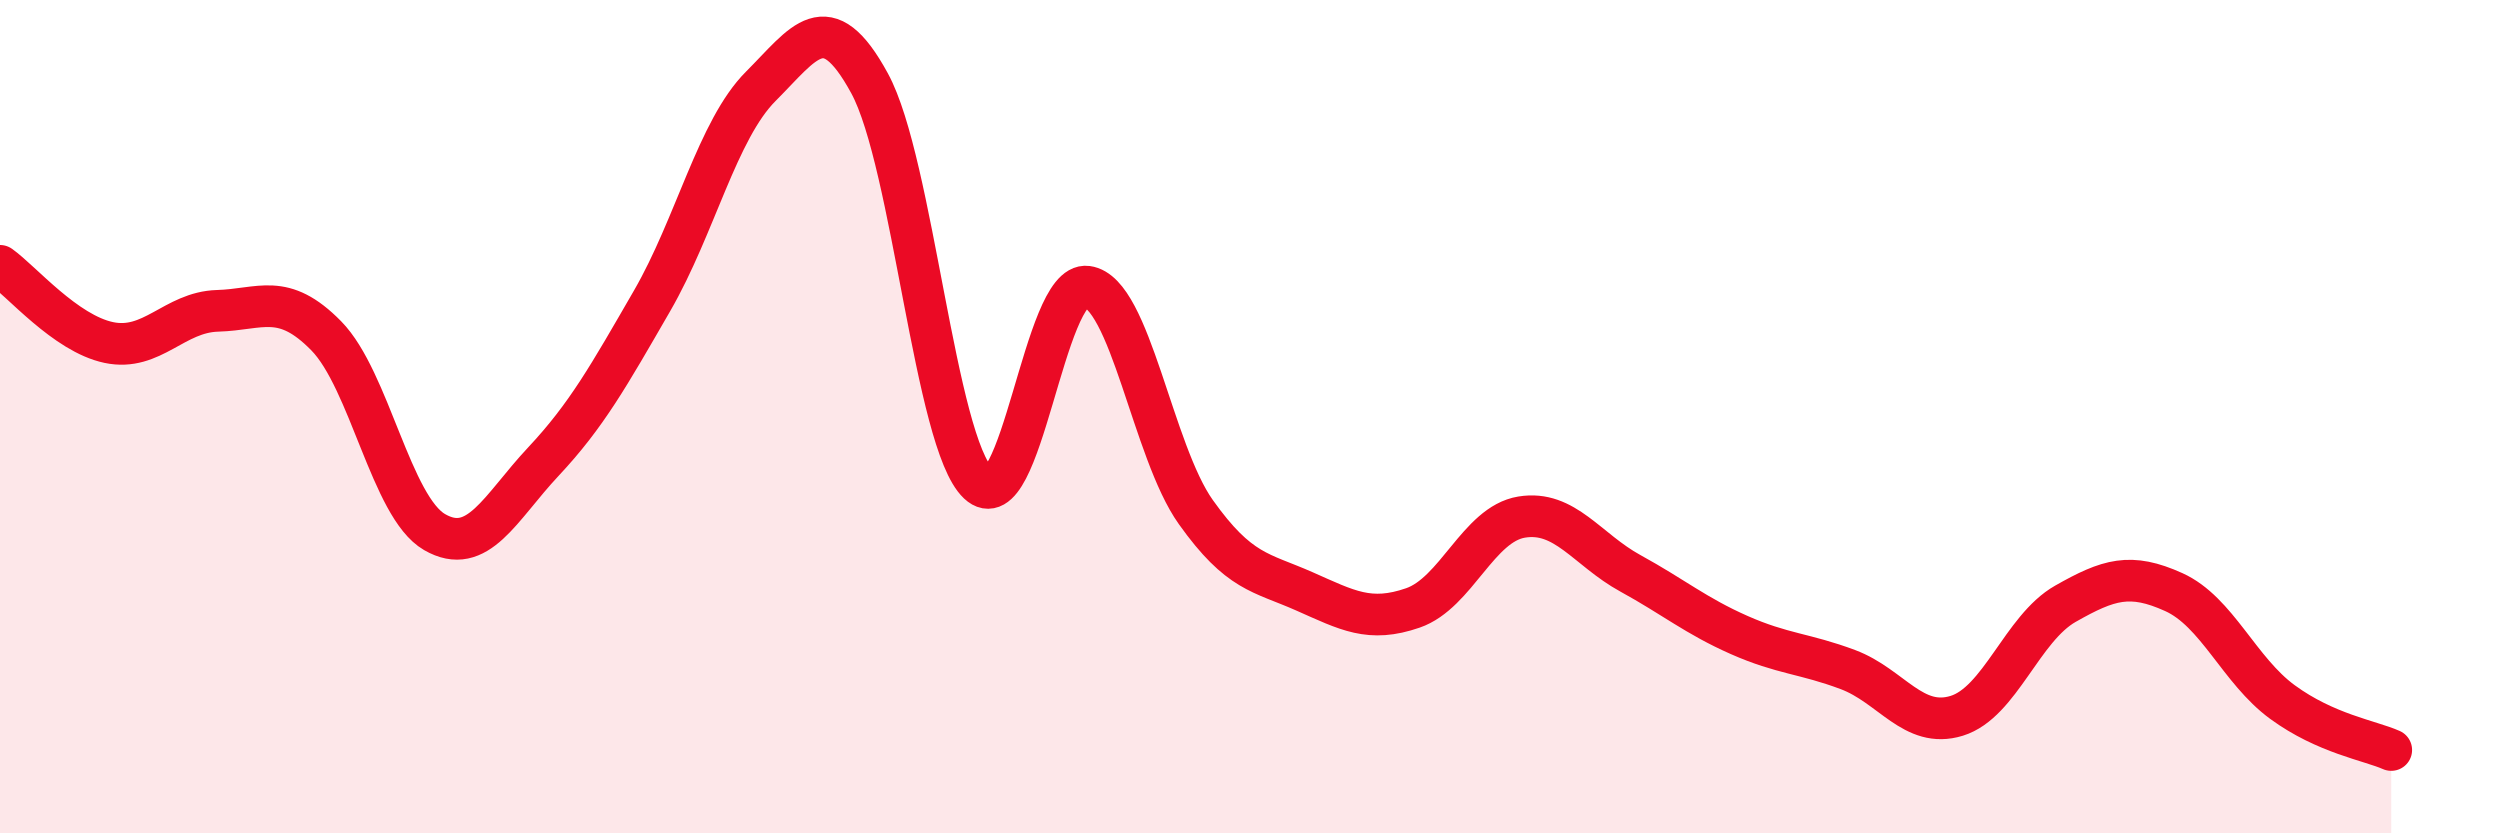
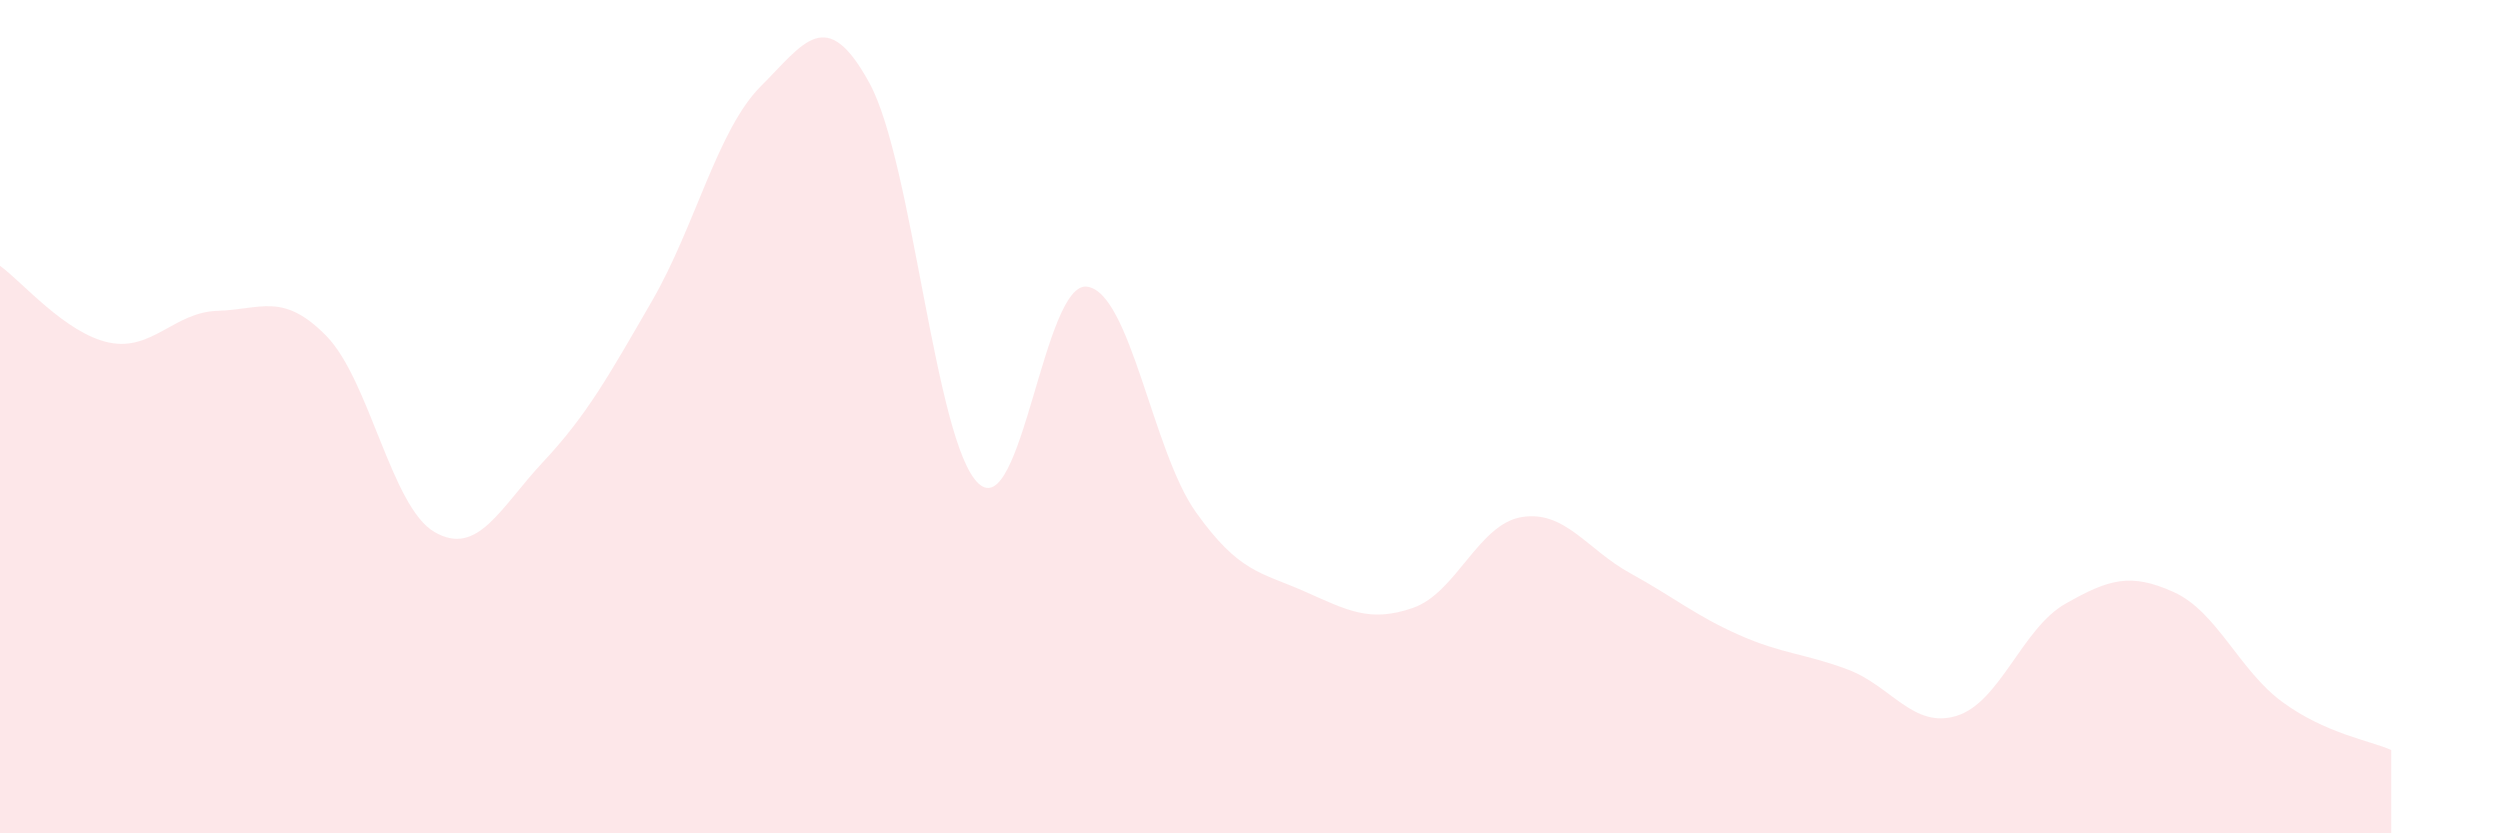
<svg xmlns="http://www.w3.org/2000/svg" width="60" height="20" viewBox="0 0 60 20">
  <path d="M 0,6.38 C 0.52,6.75 1.57,8 2.61,8.22 C 3.65,8.44 4.18,7.49 5.22,7.46 C 6.26,7.43 6.79,7 7.83,8.06 C 8.87,9.12 9.39,12.17 10.43,12.77 C 11.47,13.37 12,12.19 13.04,11.08 C 14.08,9.97 14.61,9.02 15.65,7.22 C 16.69,5.42 17.22,3.11 18.26,2.07 C 19.3,1.03 19.83,0.09 20.87,2 C 21.91,3.91 22.44,10.62 23.48,11.6 C 24.52,12.58 25.05,6.74 26.09,6.88 C 27.13,7.02 27.66,10.83 28.7,12.29 C 29.74,13.75 30.26,13.73 31.3,14.19 C 32.34,14.65 32.87,14.95 33.91,14.59 C 34.95,14.23 35.48,12.58 36.52,12.41 C 37.56,12.24 38.09,13.19 39.13,13.76 C 40.17,14.33 40.7,14.78 41.74,15.24 C 42.78,15.7 43.31,15.68 44.35,16.07 C 45.39,16.46 45.92,17.5 46.96,17.18 C 48,16.86 48.53,15.08 49.57,14.49 C 50.61,13.9 51.13,13.74 52.17,14.21 C 53.21,14.68 53.74,16.09 54.78,16.85 C 55.82,17.61 56.87,17.77 57.39,18L57.39 20L0 20Z" fill="#EB0A25" opacity="0.1" stroke-linecap="round" stroke-linejoin="round" />
-   <path d="M 0,6.38 C 0.52,6.75 1.57,8 2.61,8.22 C 3.65,8.44 4.18,7.49 5.22,7.46 C 6.26,7.43 6.79,7 7.83,8.06 C 8.87,9.12 9.39,12.17 10.43,12.77 C 11.47,13.37 12,12.19 13.04,11.08 C 14.08,9.97 14.61,9.02 15.65,7.22 C 16.69,5.42 17.22,3.11 18.26,2.07 C 19.3,1.03 19.83,0.09 20.87,2 C 21.91,3.91 22.44,10.62 23.48,11.6 C 24.52,12.58 25.05,6.74 26.09,6.88 C 27.13,7.02 27.66,10.83 28.7,12.29 C 29.74,13.75 30.26,13.73 31.3,14.19 C 32.34,14.65 32.87,14.95 33.91,14.59 C 34.95,14.23 35.48,12.58 36.52,12.41 C 37.56,12.24 38.09,13.19 39.13,13.76 C 40.17,14.33 40.7,14.78 41.74,15.24 C 42.78,15.7 43.31,15.68 44.35,16.07 C 45.39,16.46 45.92,17.5 46.96,17.18 C 48,16.86 48.53,15.08 49.57,14.49 C 50.61,13.9 51.13,13.74 52.17,14.21 C 53.21,14.68 53.74,16.09 54.78,16.85 C 55.82,17.61 56.87,17.77 57.39,18" stroke="#EB0A25" stroke-width="1" fill="none" stroke-linecap="round" stroke-linejoin="round" />
</svg>